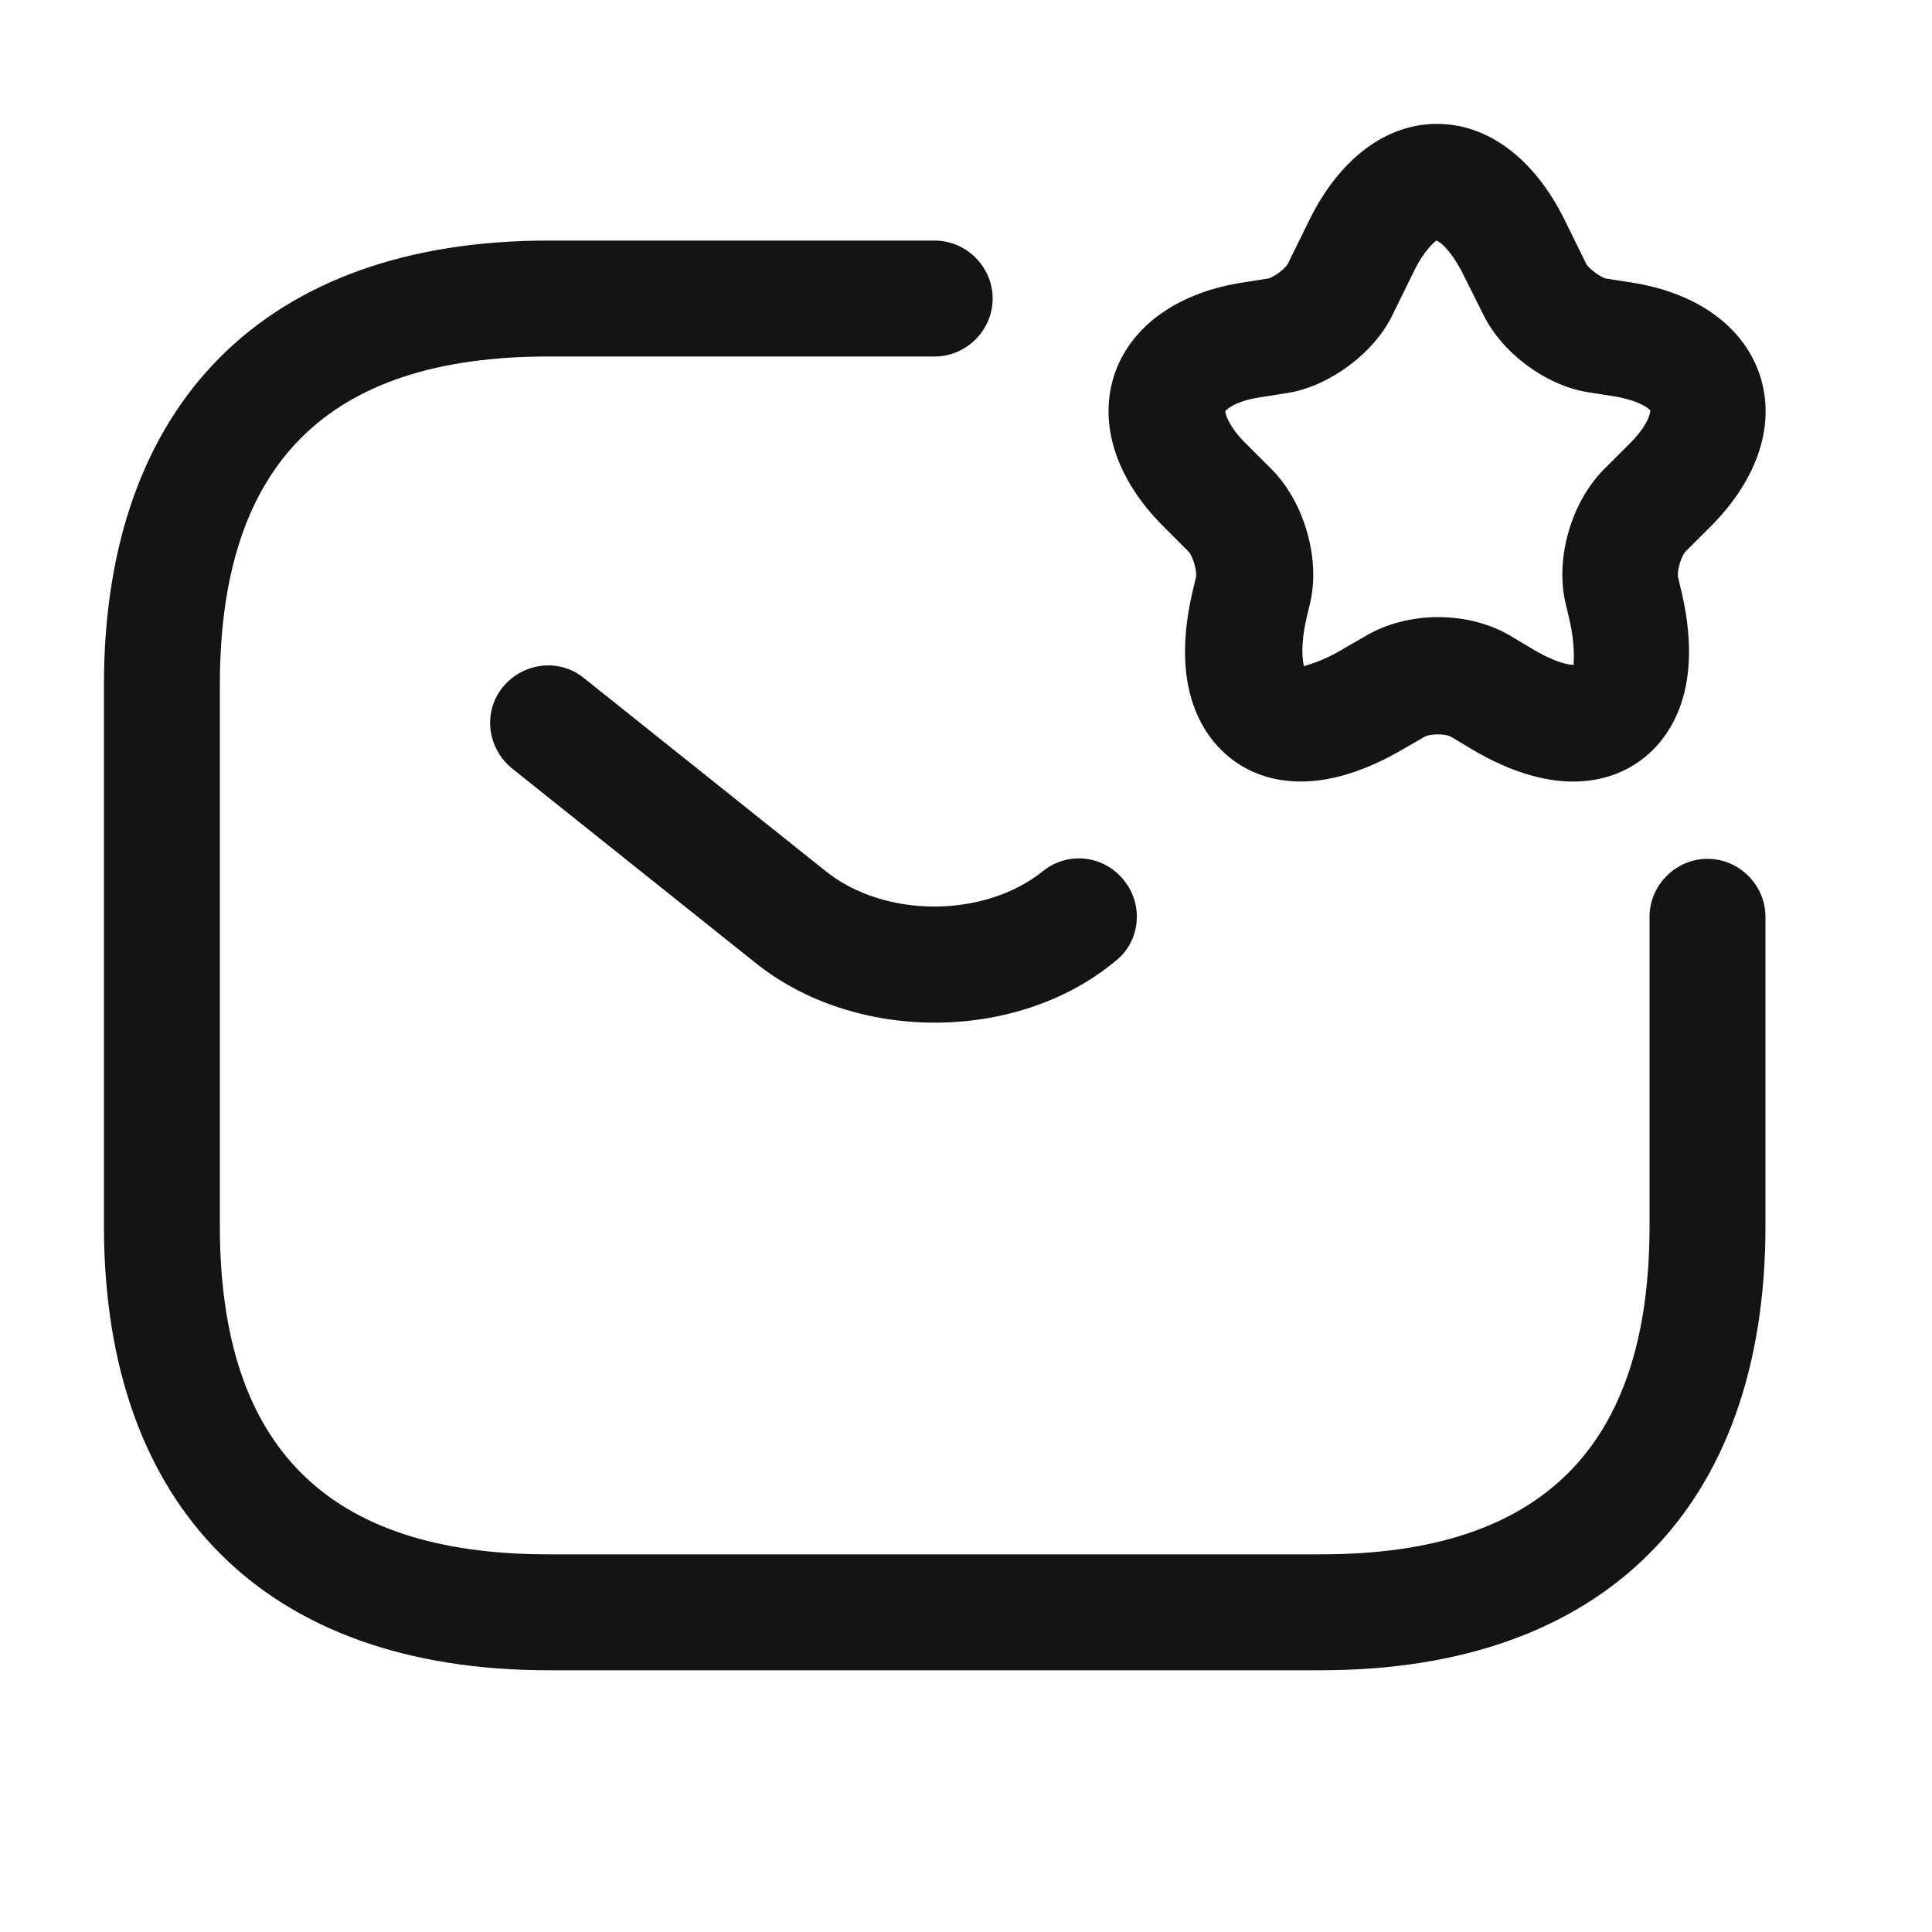
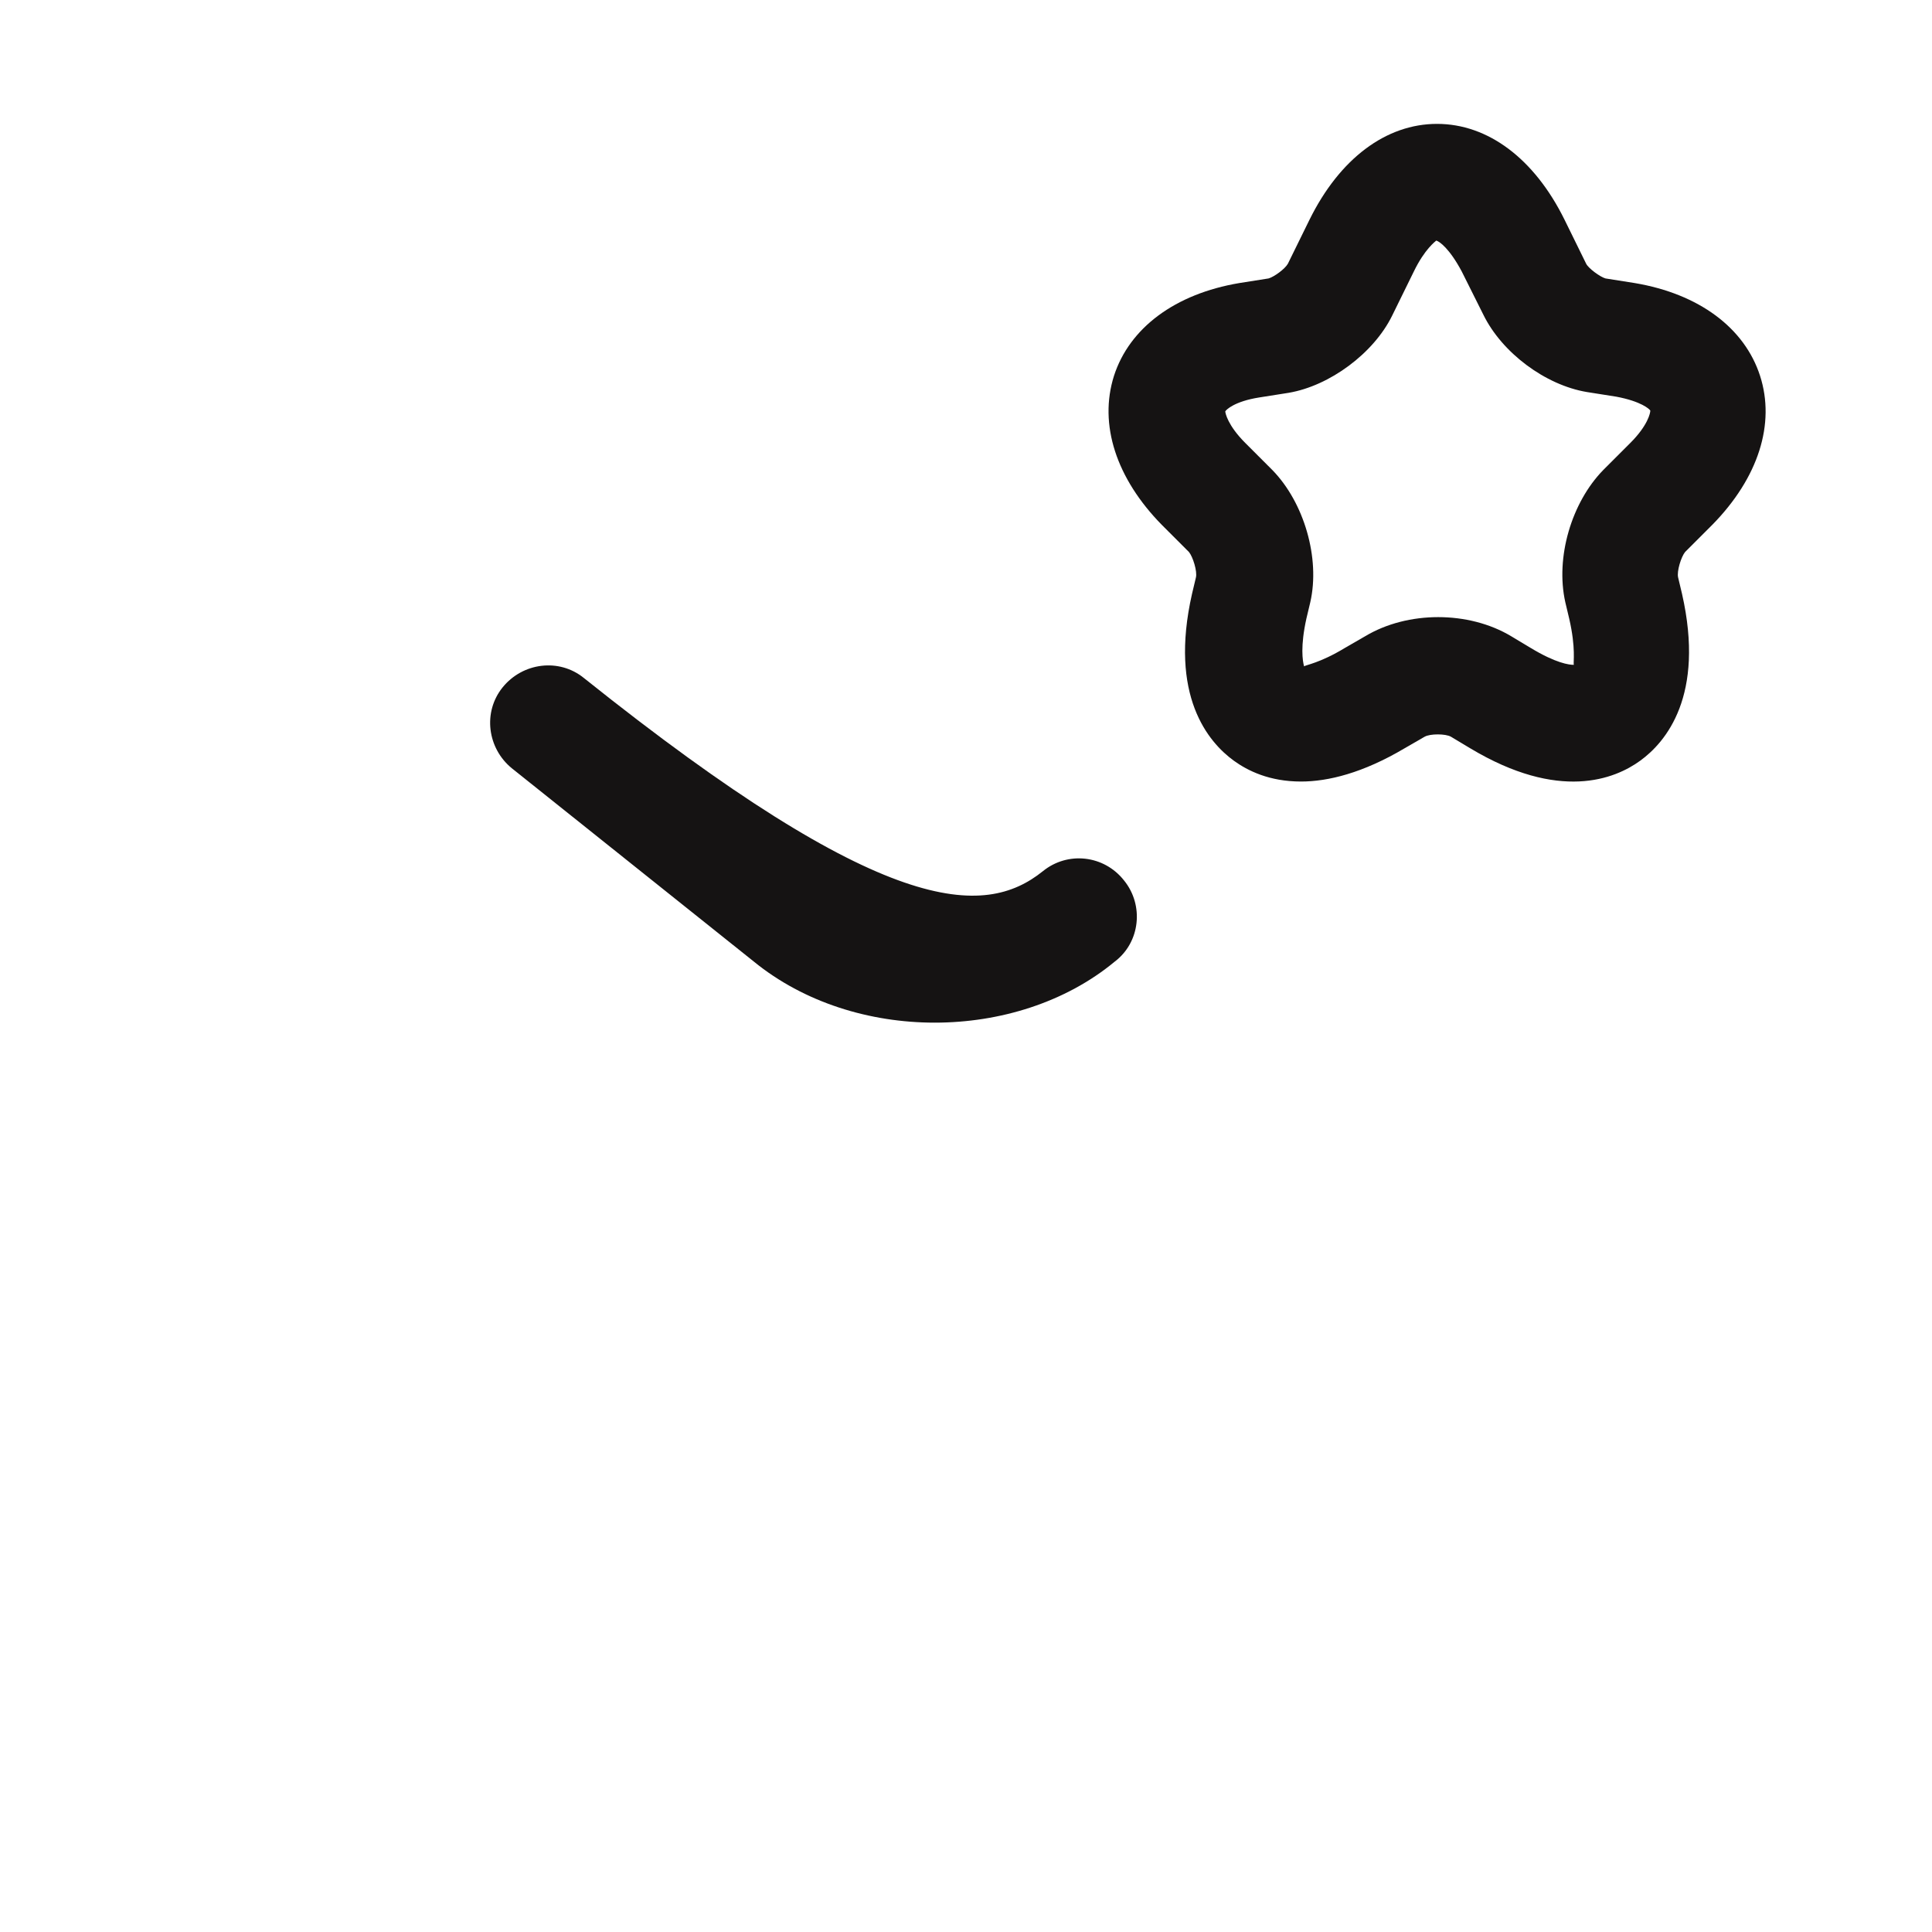
<svg xmlns="http://www.w3.org/2000/svg" width="25" height="25" viewBox="0 0 25 25" fill="none">
-   <path d="M17.095 21.613H7.095C3.445 21.613 1.345 19.513 1.345 15.863V8.863C1.345 5.213 3.445 3.113 7.095 3.113H12.095C12.505 3.113 12.845 3.453 12.845 3.863C12.845 4.273 12.505 4.613 12.095 4.613H7.095C4.235 4.613 2.845 6.003 2.845 8.863V15.863C2.845 18.723 4.235 20.113 7.095 20.113H17.095C19.955 20.113 21.345 18.723 21.345 15.863V11.863C21.345 11.453 21.685 11.113 22.095 11.113C22.505 11.113 22.845 11.453 22.845 11.863V15.863C22.845 19.513 20.745 21.613 17.095 21.613Z" fill="#151313" />
-   <path d="M12.095 13.233C11.255 13.233 10.405 12.973 9.755 12.443L6.625 9.943C6.305 9.683 6.245 9.213 6.505 8.893C6.765 8.573 7.235 8.513 7.555 8.773L10.685 11.273C11.445 11.883 12.735 11.883 13.495 11.273C13.815 11.013 14.285 11.063 14.545 11.393C14.805 11.713 14.755 12.193 14.425 12.443C13.785 12.973 12.935 13.233 12.095 13.233Z" fill="#151313" />
+   <path d="M12.095 13.233C11.255 13.233 10.405 12.973 9.755 12.443L6.625 9.943C6.305 9.683 6.245 9.213 6.505 8.893C6.765 8.573 7.235 8.513 7.555 8.773C11.445 11.883 12.735 11.883 13.495 11.273C13.815 11.013 14.285 11.063 14.545 11.393C14.805 11.713 14.755 12.193 14.425 12.443C13.785 12.973 12.935 13.233 12.095 13.233Z" fill="#151313" />
  <path d="M16.835 10.113C16.425 10.113 16.145 9.973 15.965 9.843C15.635 9.603 15.125 9.003 15.425 7.683L15.475 7.473C15.495 7.393 15.435 7.203 15.385 7.143L15.035 6.793C14.445 6.193 14.215 5.493 14.415 4.863C14.615 4.243 15.205 3.803 16.035 3.663L16.415 3.603C16.485 3.583 16.625 3.483 16.665 3.413L16.945 2.843C17.335 2.053 17.935 1.603 18.595 1.603C19.255 1.603 19.855 2.053 20.245 2.843L20.525 3.413C20.555 3.473 20.705 3.583 20.775 3.603L21.155 3.663C21.985 3.803 22.575 4.243 22.775 4.863C22.975 5.483 22.755 6.183 22.155 6.793L21.805 7.143C21.755 7.203 21.695 7.393 21.715 7.473L21.765 7.683C22.065 9.003 21.555 9.603 21.225 9.843C20.895 10.083 20.175 10.373 19.025 9.683L18.775 9.533C18.705 9.493 18.505 9.493 18.435 9.533L18.175 9.683C17.635 10.003 17.185 10.113 16.835 10.113ZM18.585 3.113C18.575 3.123 18.435 3.223 18.295 3.513L18.015 4.083C17.775 4.573 17.205 4.993 16.675 5.083L16.295 5.143C15.975 5.193 15.865 5.303 15.855 5.323C15.855 5.343 15.885 5.503 16.115 5.733L16.465 6.083C16.875 6.503 17.085 7.223 16.955 7.793L16.905 8.003C16.825 8.363 16.855 8.553 16.875 8.623C16.895 8.603 17.075 8.583 17.405 8.383L17.665 8.233C18.215 7.903 19.005 7.903 19.555 8.233L19.805 8.383C20.135 8.583 20.305 8.603 20.365 8.603C20.355 8.573 20.395 8.393 20.305 8.003L20.255 7.793C20.125 7.213 20.335 6.503 20.745 6.083L21.095 5.733C21.325 5.503 21.355 5.343 21.355 5.313C21.345 5.293 21.235 5.193 20.915 5.133L20.535 5.073C19.995 4.983 19.435 4.563 19.195 4.073L18.915 3.513C18.755 3.213 18.625 3.123 18.585 3.113Z" fill="#151313" />
</svg>